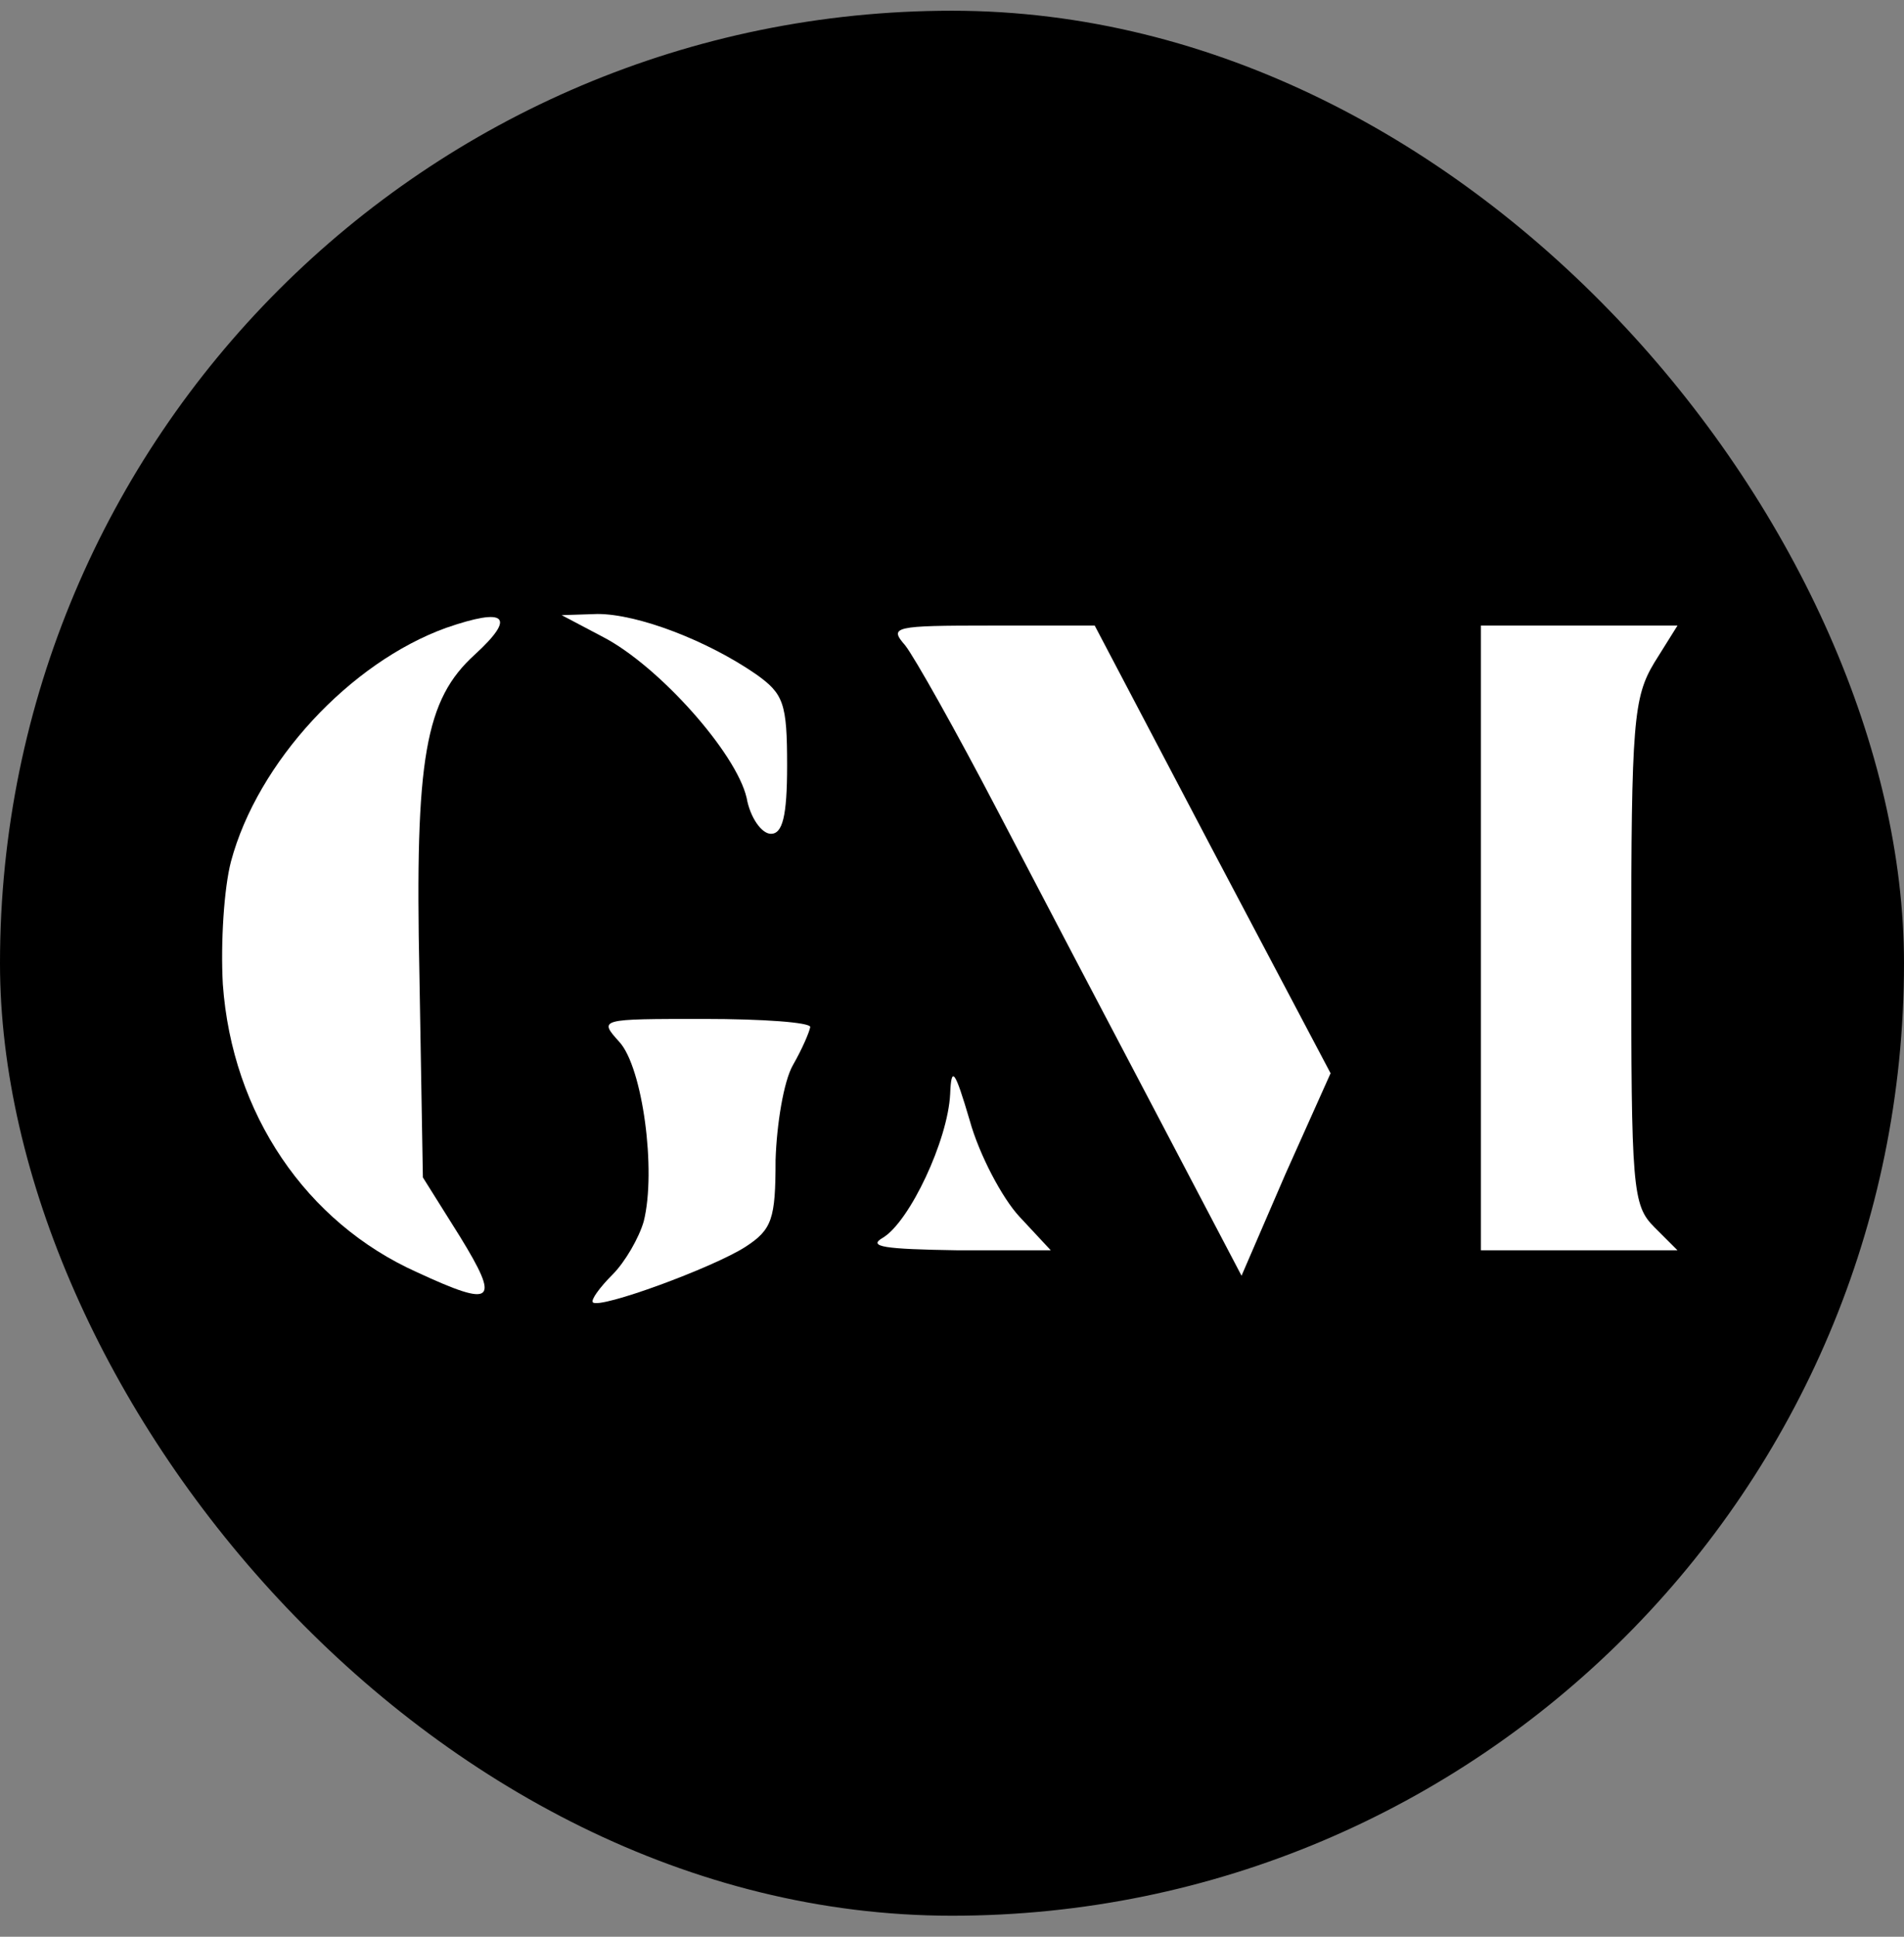
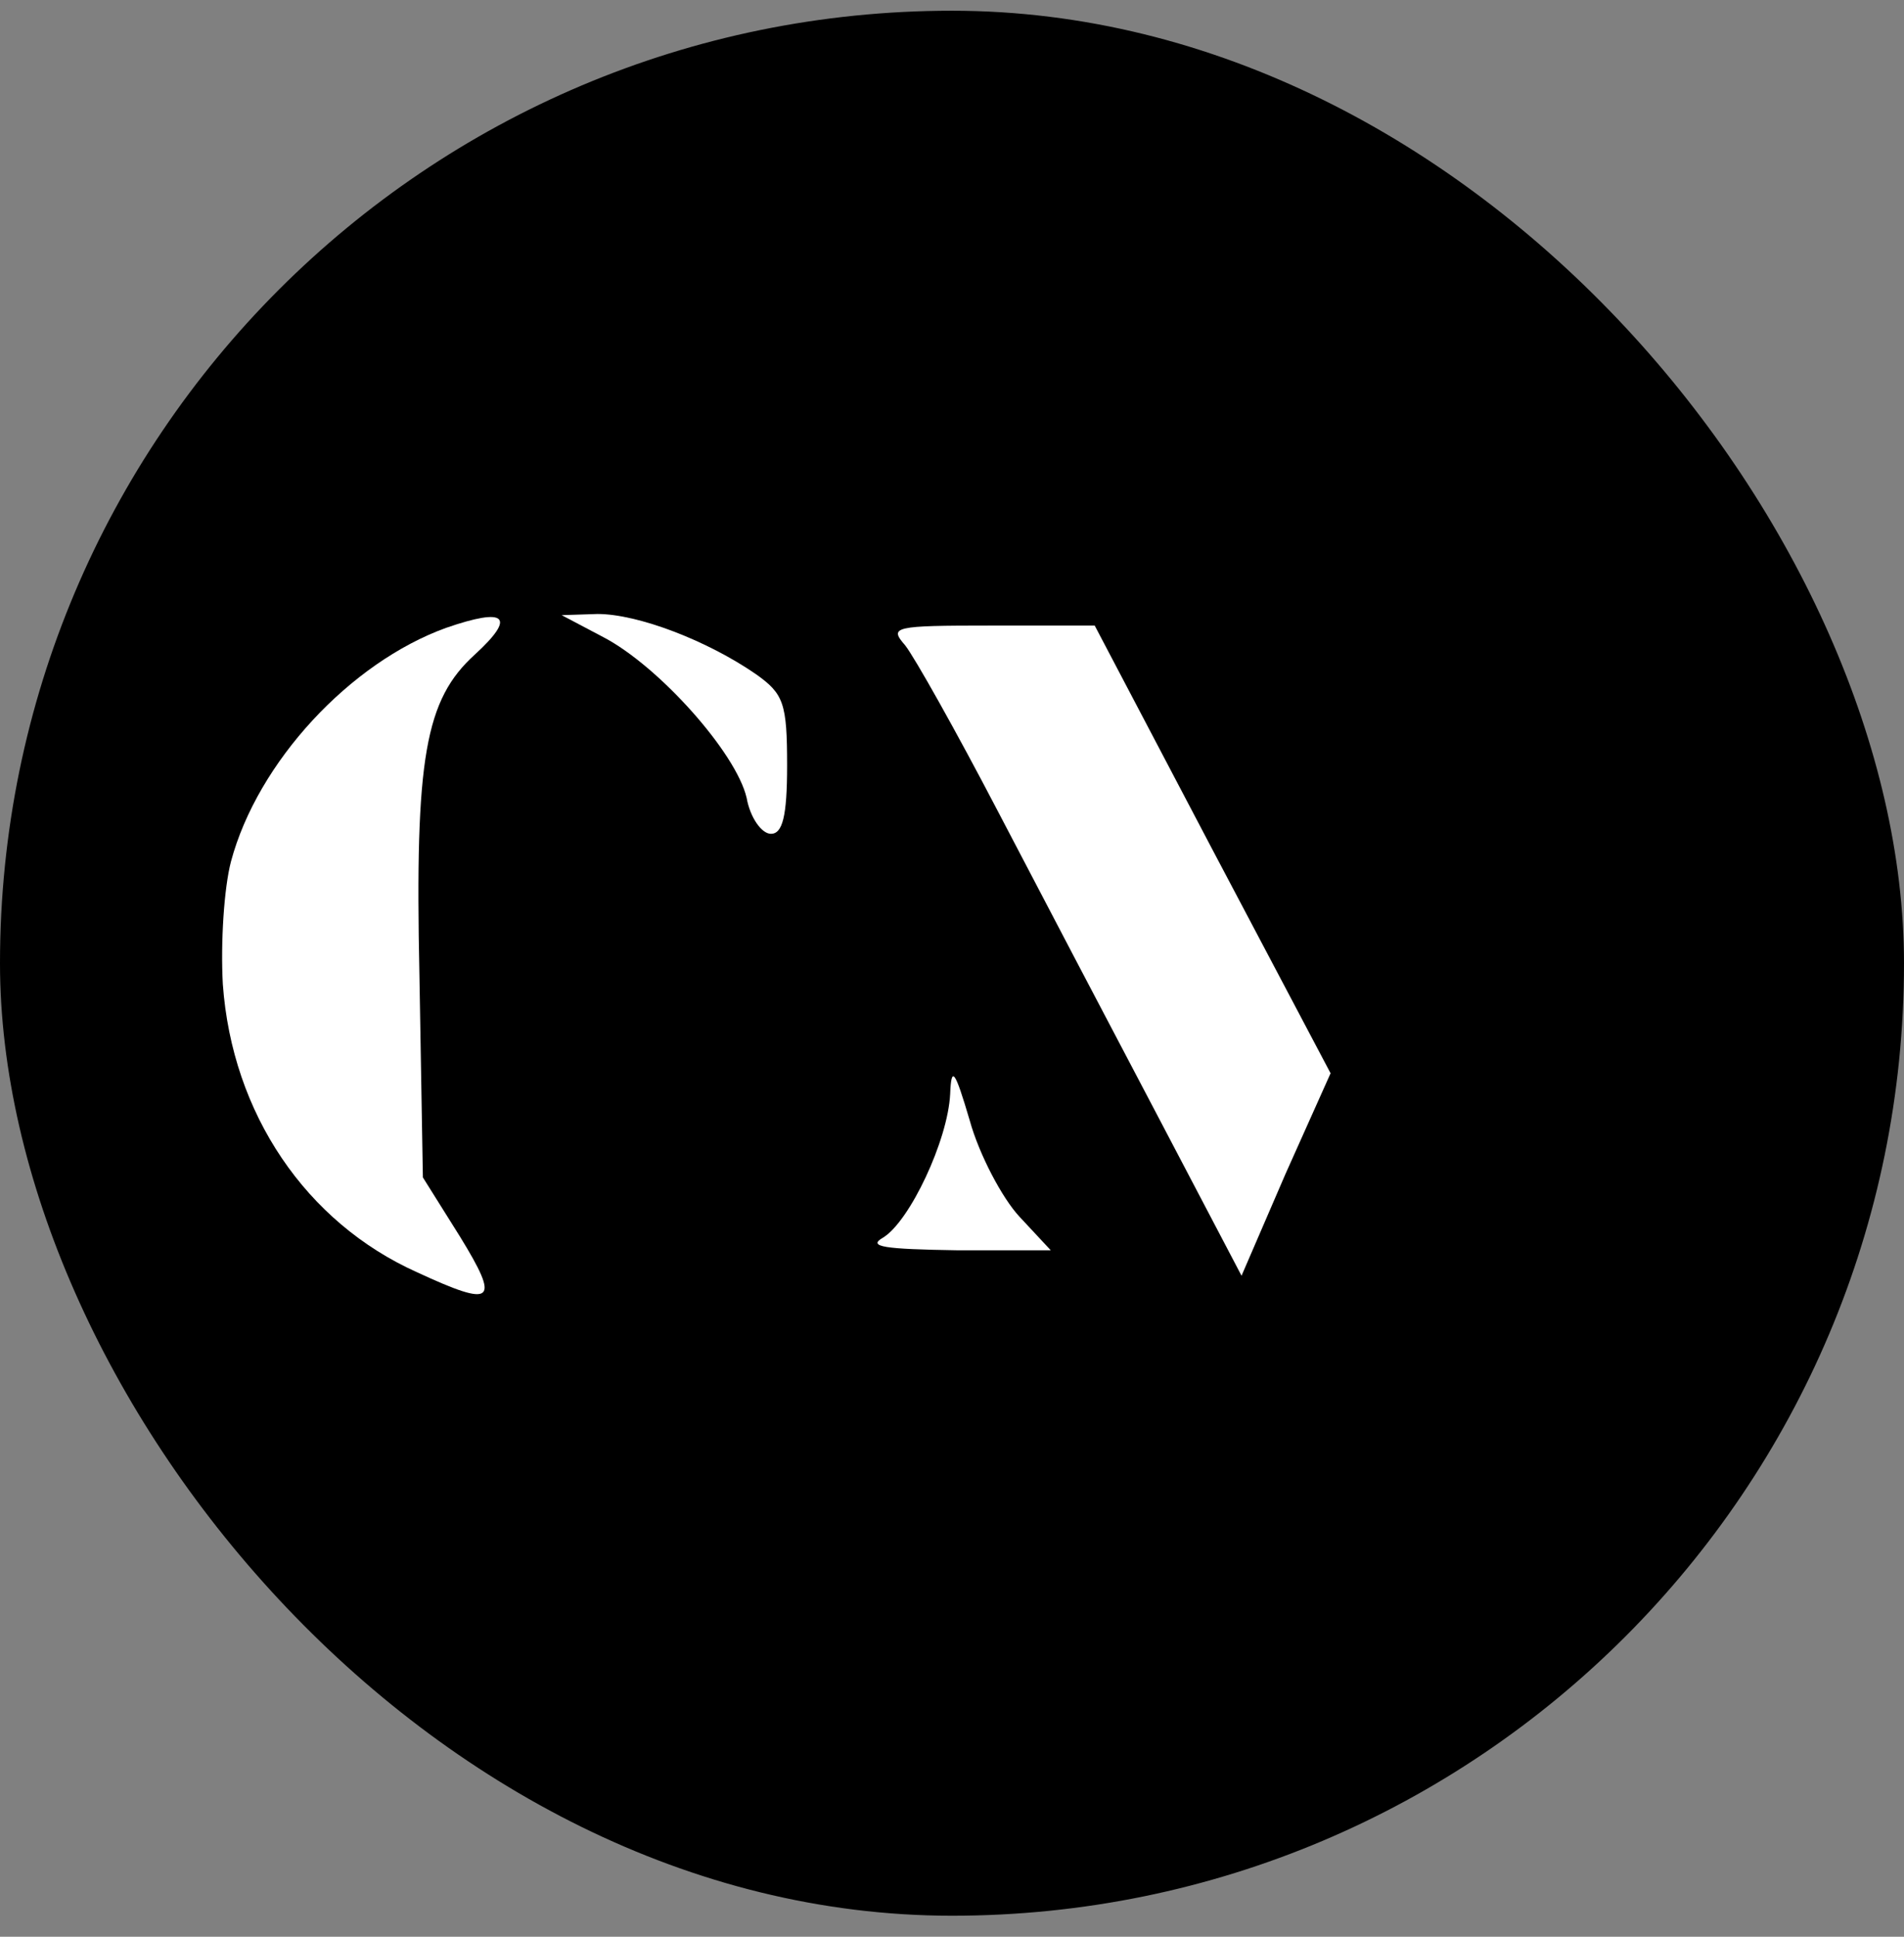
<svg xmlns="http://www.w3.org/2000/svg" width="60" height="61" viewBox="0 0 60 61" fill="none">
  <rect x="0" y="0" width="60" height="61" fill="#808080" stroke="none" />
  <rect y="0.338" width="60" height="60" rx="30" fill="black" />
  <path d="M14.055 19.776C11.031 20.869 8.116 24.003 7.278 27.137C7.059 27.975 6.95 29.687 7.022 30.999C7.314 35.08 9.646 38.505 13.144 40.072C15.585 41.202 15.768 41.02 14.492 38.943L13.326 37.084L13.217 30.707C13.071 23.857 13.399 22.035 14.966 20.614C16.278 19.412 15.95 19.12 14.055 19.776Z" fill="white" />
  <path d="M19.011 20.067C20.76 20.978 23.201 23.711 23.529 25.132C23.638 25.752 24.003 26.262 24.294 26.262C24.659 26.262 24.804 25.715 24.804 24.112C24.804 22.144 24.695 21.853 23.82 21.233C22.29 20.177 20.104 19.338 18.828 19.338L17.699 19.375L19.011 20.067Z" fill="white" />
  <path d="M28.521 20.322C28.812 20.687 30.124 23.019 31.436 25.533C32.748 28.047 35.007 32.347 36.465 35.116L39.124 40.181L40.509 36.975L41.93 33.804L38.214 26.772L34.497 19.703H31.217C28.157 19.703 28.011 19.739 28.521 20.322Z" fill="white" />
-   <path d="M46.667 29.541V39.379H49.764H52.862L52.133 38.651C51.441 37.958 51.404 37.448 51.404 29.978C51.404 22.727 51.477 21.962 52.133 20.869L52.862 19.703H49.764H46.667V29.541Z" fill="white" />
-   <path d="M19.521 32.821C20.25 33.622 20.687 36.865 20.286 38.468C20.14 38.979 19.703 39.744 19.302 40.145C18.901 40.545 18.61 40.946 18.683 41.019C18.901 41.238 22.472 39.926 23.492 39.27C24.331 38.724 24.44 38.396 24.44 36.537C24.476 35.408 24.695 34.059 24.986 33.549C25.278 33.039 25.497 32.529 25.533 32.347C25.533 32.201 24.039 32.092 22.181 32.092C18.865 32.092 18.865 32.092 19.521 32.821Z" fill="white" />
  <path d="M29.942 34.46C29.869 35.918 28.667 38.468 27.829 38.979C27.319 39.27 27.865 39.343 30.161 39.379H33.112L32.128 38.323C31.582 37.74 30.853 36.355 30.561 35.298C30.088 33.695 29.979 33.549 29.942 34.46Z" fill="white" />
</svg>